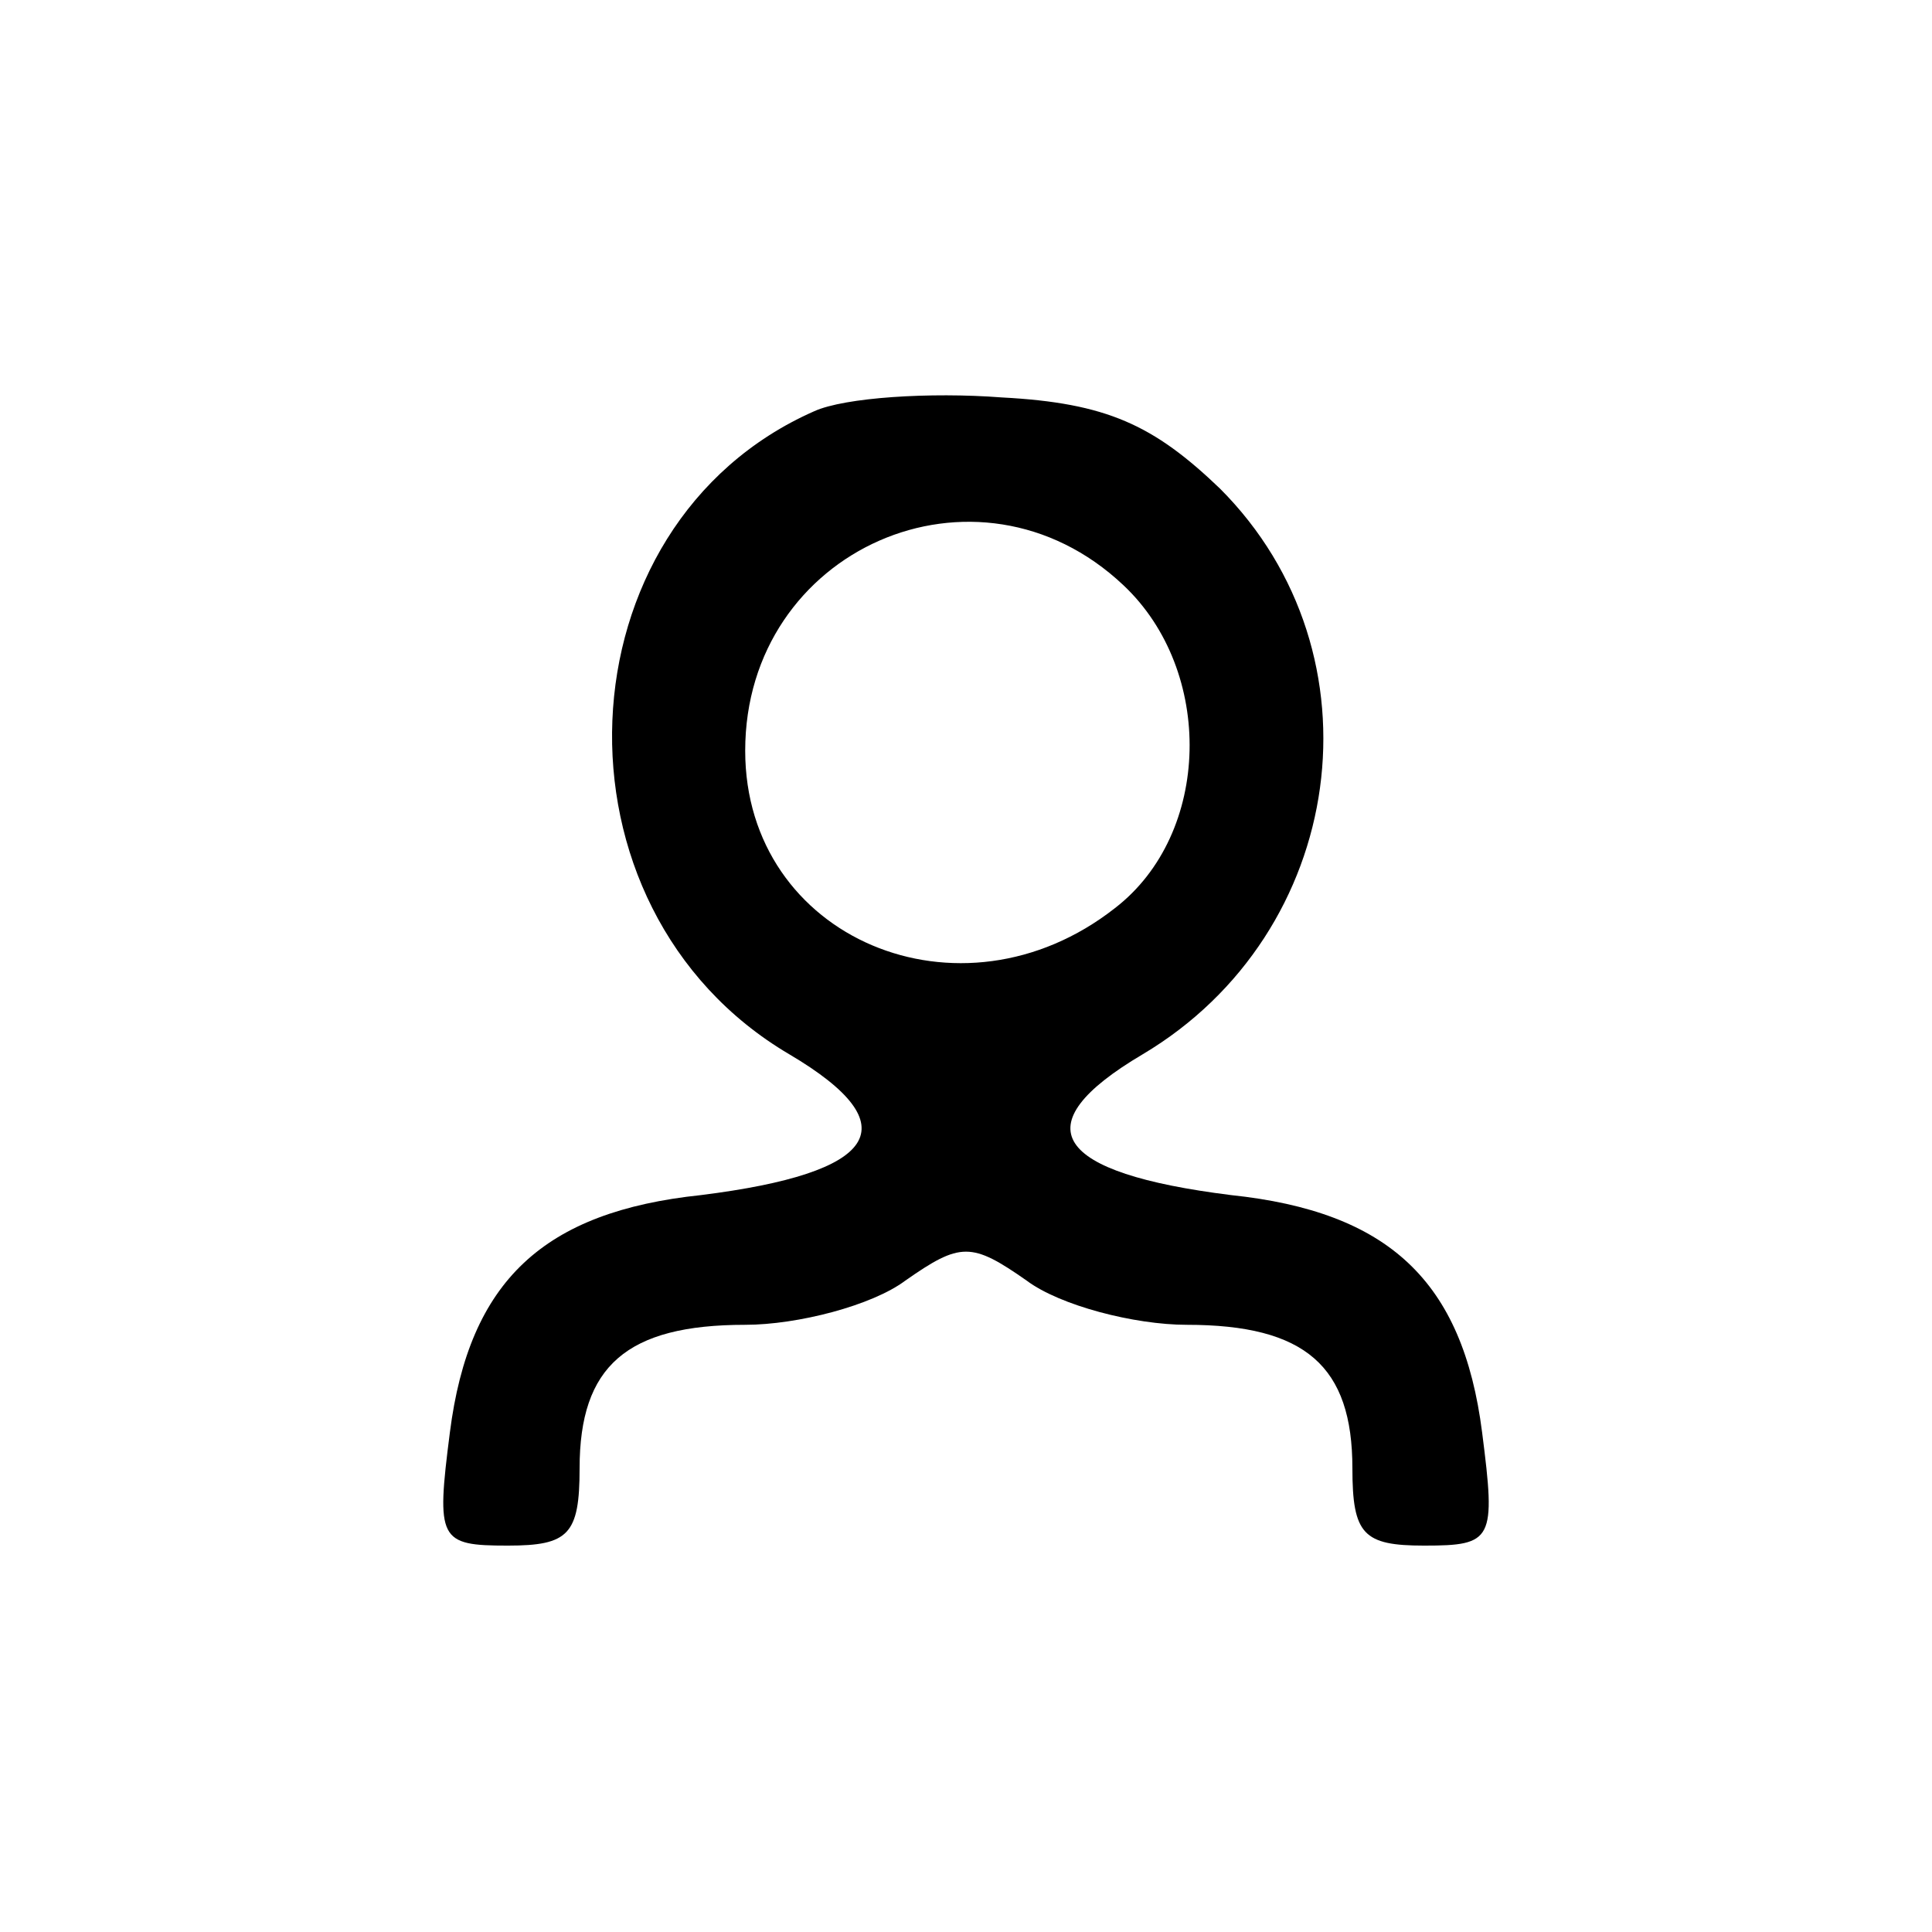
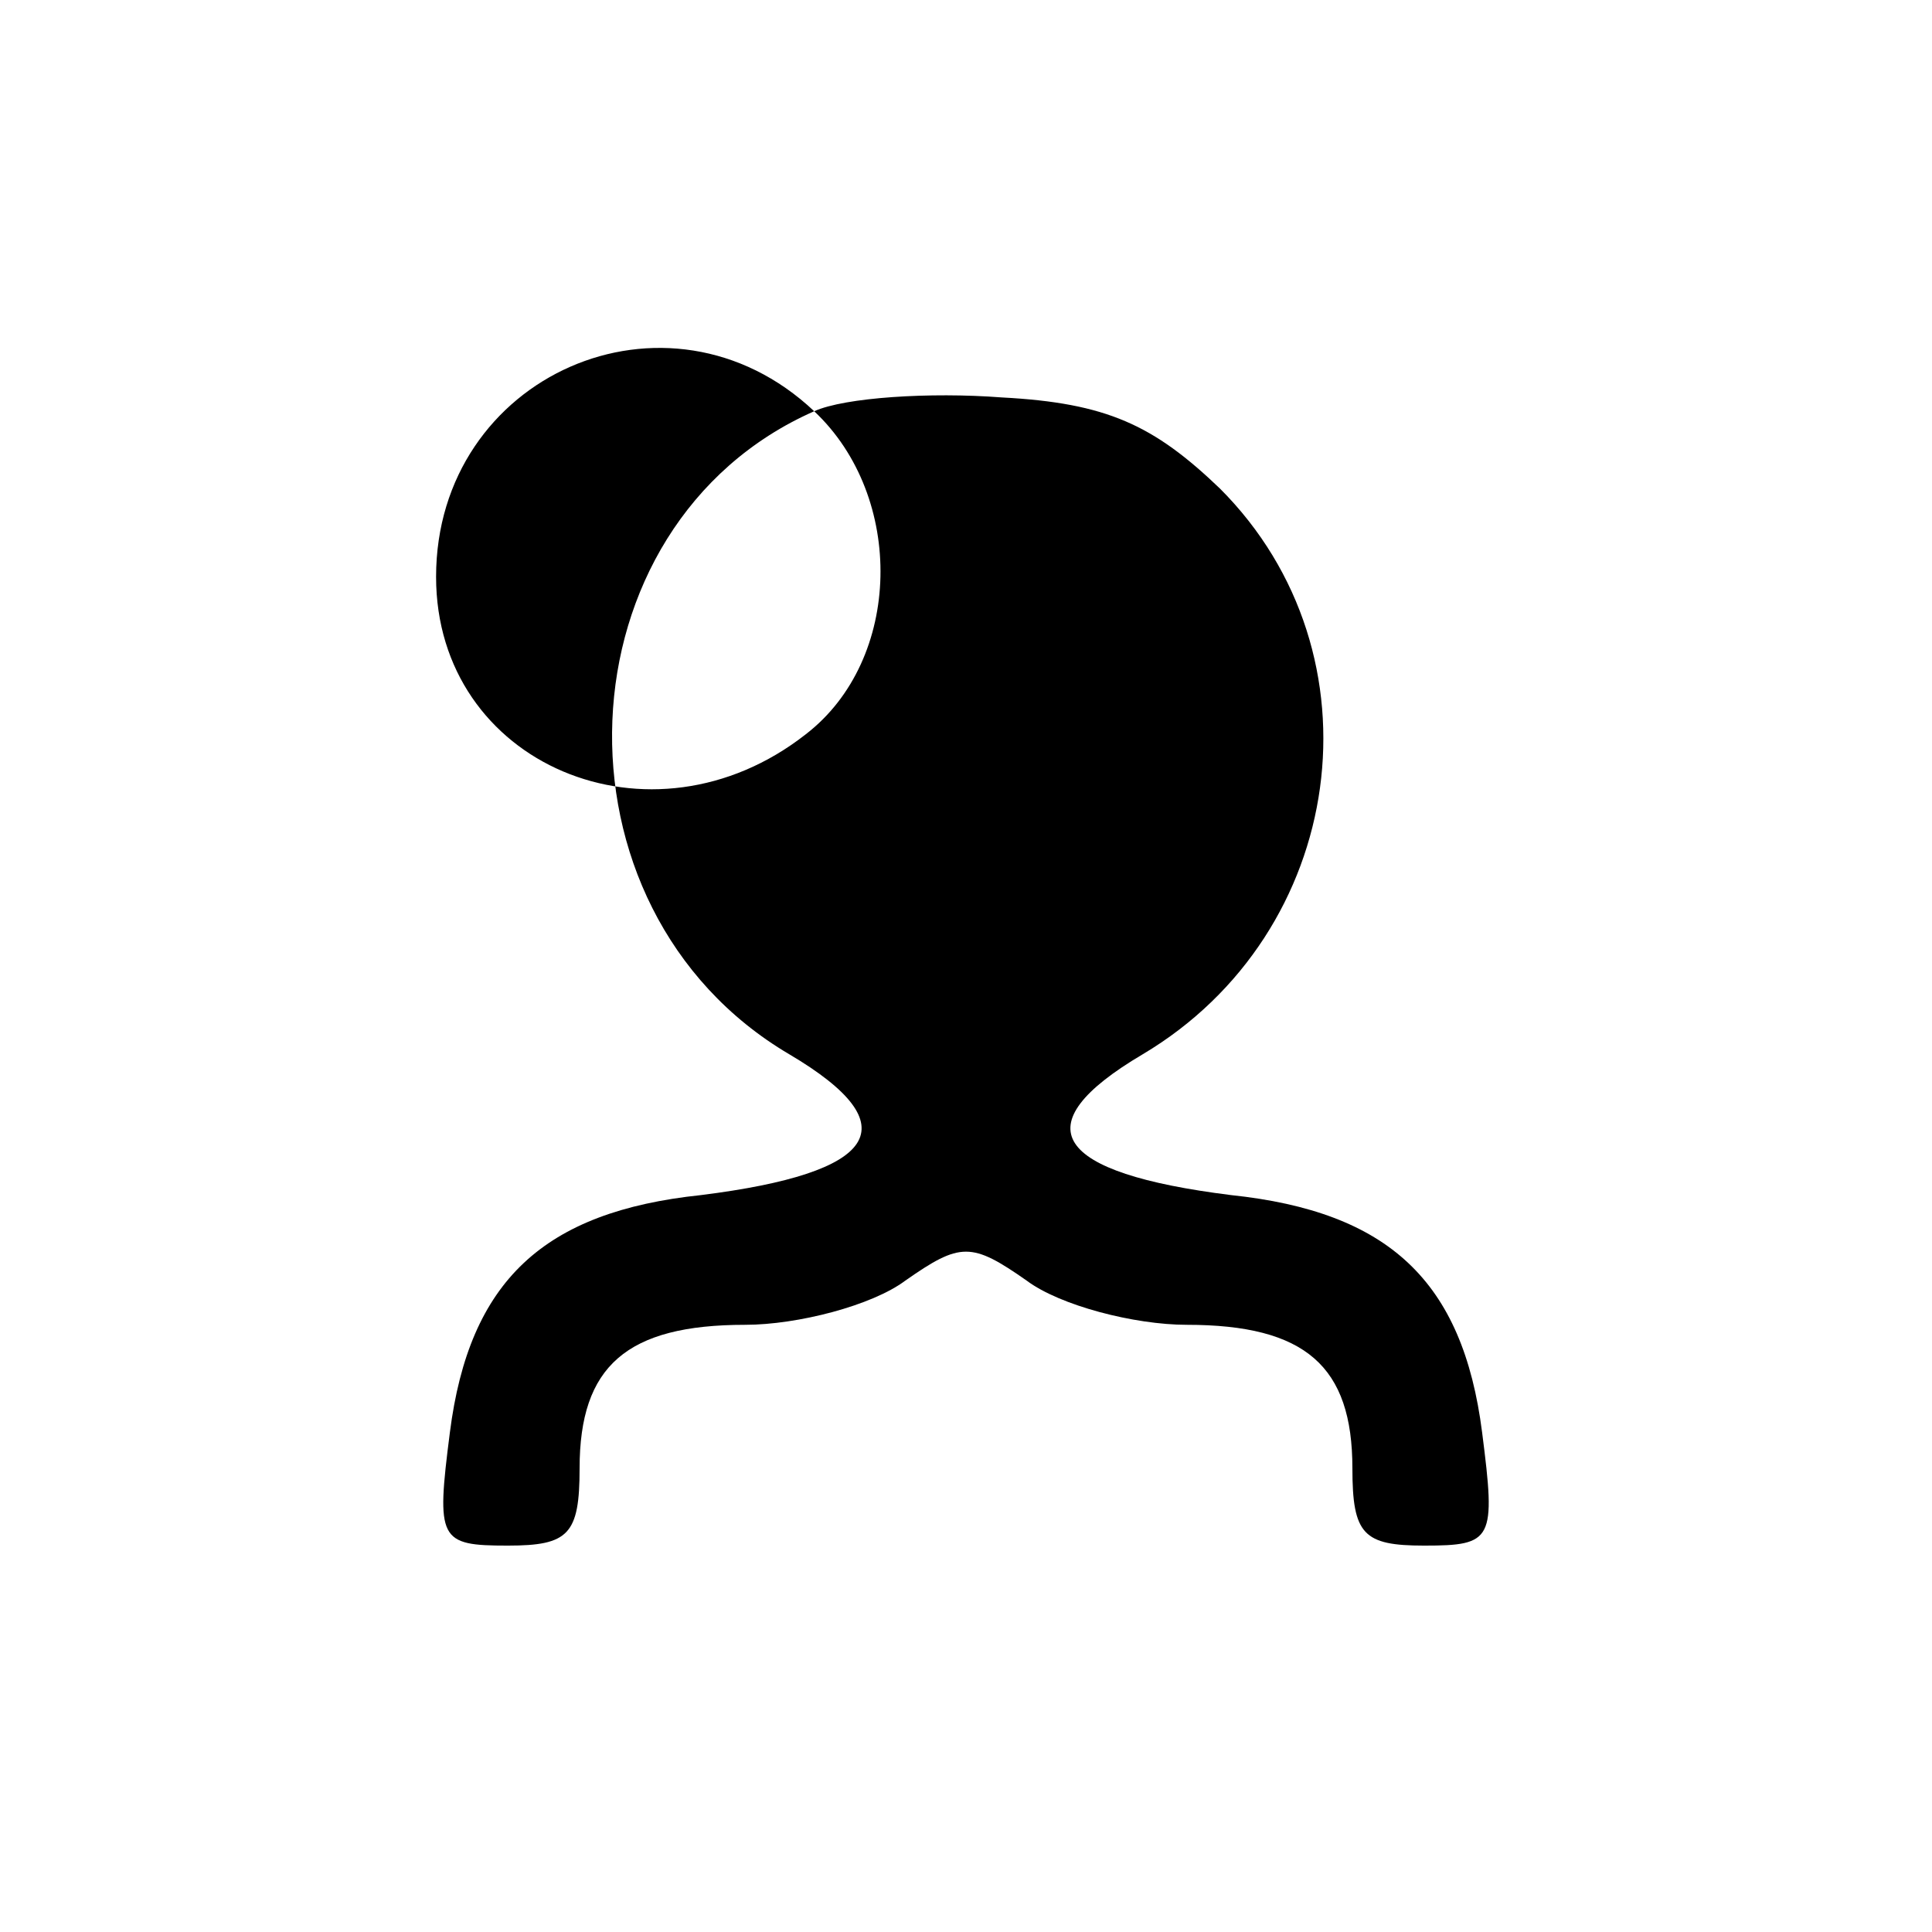
<svg xmlns="http://www.w3.org/2000/svg" version="1.0" width="70pt" height="70pt" viewBox="0 0 70 70" preserveAspectRatio="xMidYMid meet">
  <g transform="translate(0,70) scale(0.1,-0.1)" fill="#000000" stroke="none">
-     <path d="M295 551 c-93 -41 -99 -180 -9 -233 44 -26 32 -43 -32 -51 -57 -6 -84 -31 -91 -86 -5 -39 -4 -41 21 -41 22 0 26 4 26 28 0 37 17 52 60 52 19 0 46 7 58 16 20 14 24 14 44 0 12 -9 39 -16 58 -16 43 0 60 -15 60 -52 0 -24 4 -28 26 -28 25 0 26 2 21 41 -7 55 -34 80 -91 86 -64 8 -76 25 -32 51 74 44 88 145 28 205 -24 23 -41 31 -79 33 -26 2 -57 0 -68 -5z m112 -63 c33 -31 32 -90 -3 -117 -56 -44 -134 -11 -134 57 0 73 84 110 137 60z" />
+     <path d="M295 551 c-93 -41 -99 -180 -9 -233 44 -26 32 -43 -32 -51 -57 -6 -84 -31 -91 -86 -5 -39 -4 -41 21 -41 22 0 26 4 26 28 0 37 17 52 60 52 19 0 46 7 58 16 20 14 24 14 44 0 12 -9 39 -16 58 -16 43 0 60 -15 60 -52 0 -24 4 -28 26 -28 25 0 26 2 21 41 -7 55 -34 80 -91 86 -64 8 -76 25 -32 51 74 44 88 145 28 205 -24 23 -41 31 -79 33 -26 2 -57 0 -68 -5z c33 -31 32 -90 -3 -117 -56 -44 -134 -11 -134 57 0 73 84 110 137 60z" />
  </g>
</svg>